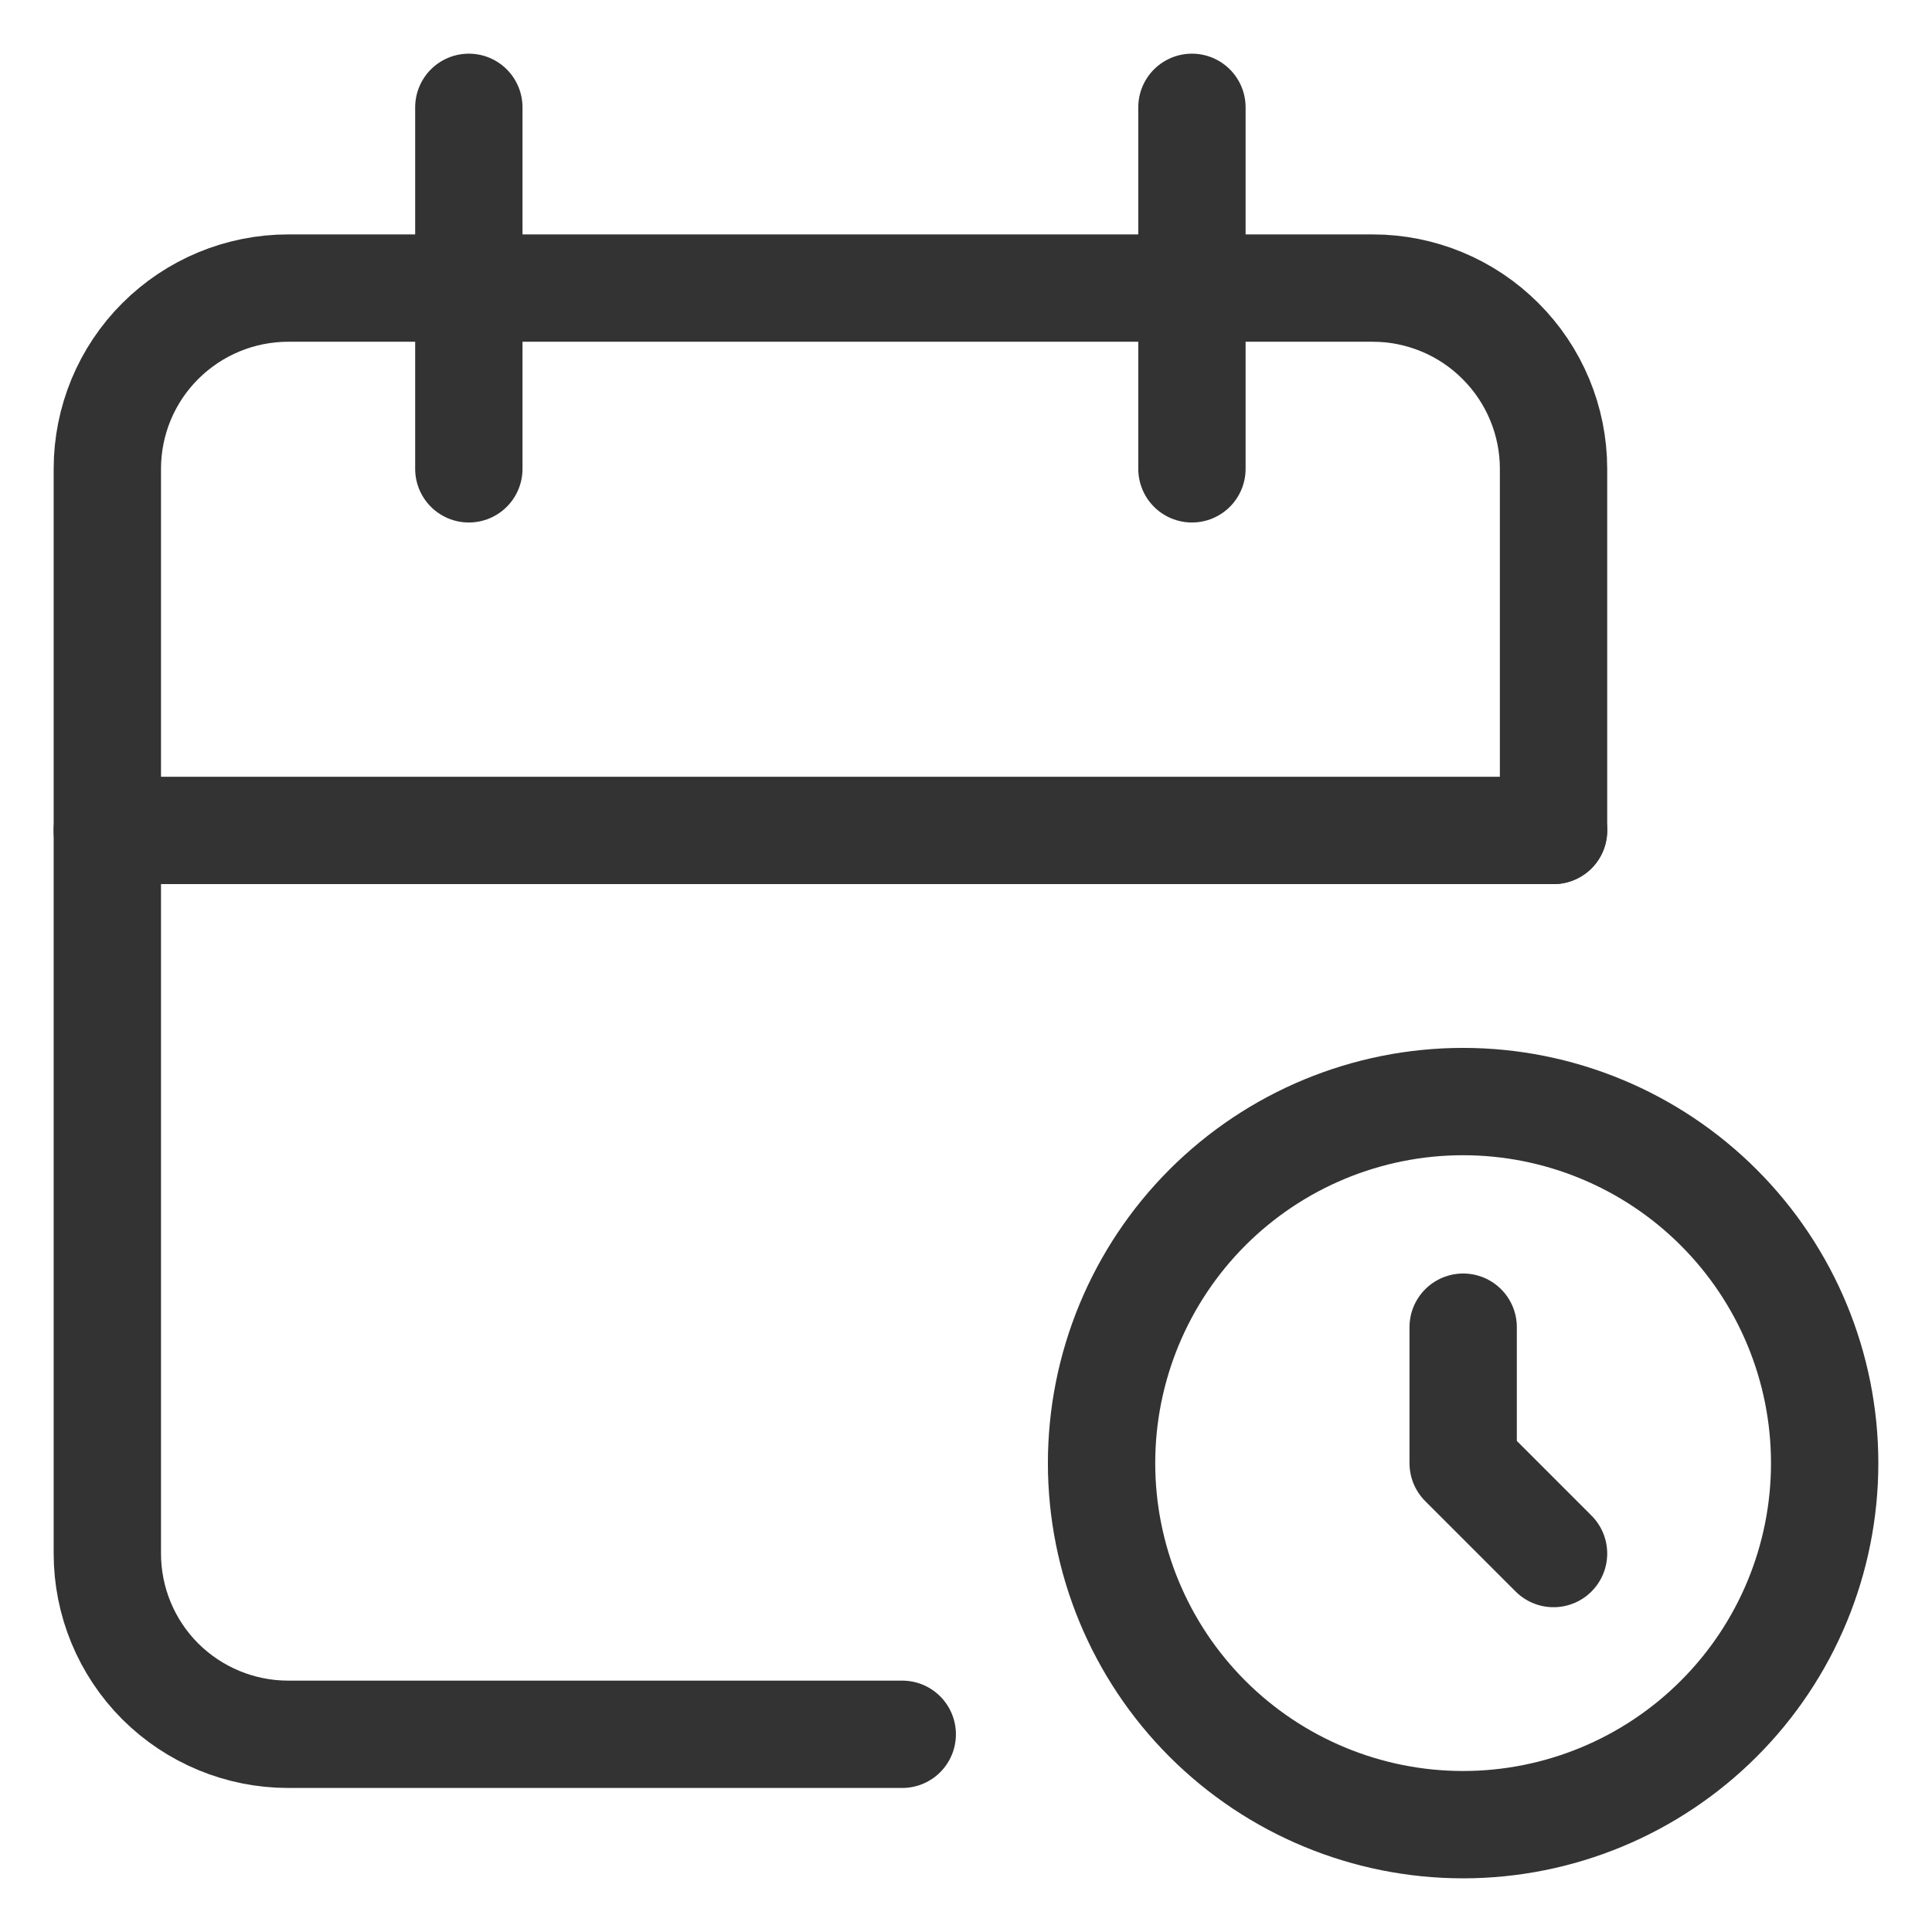
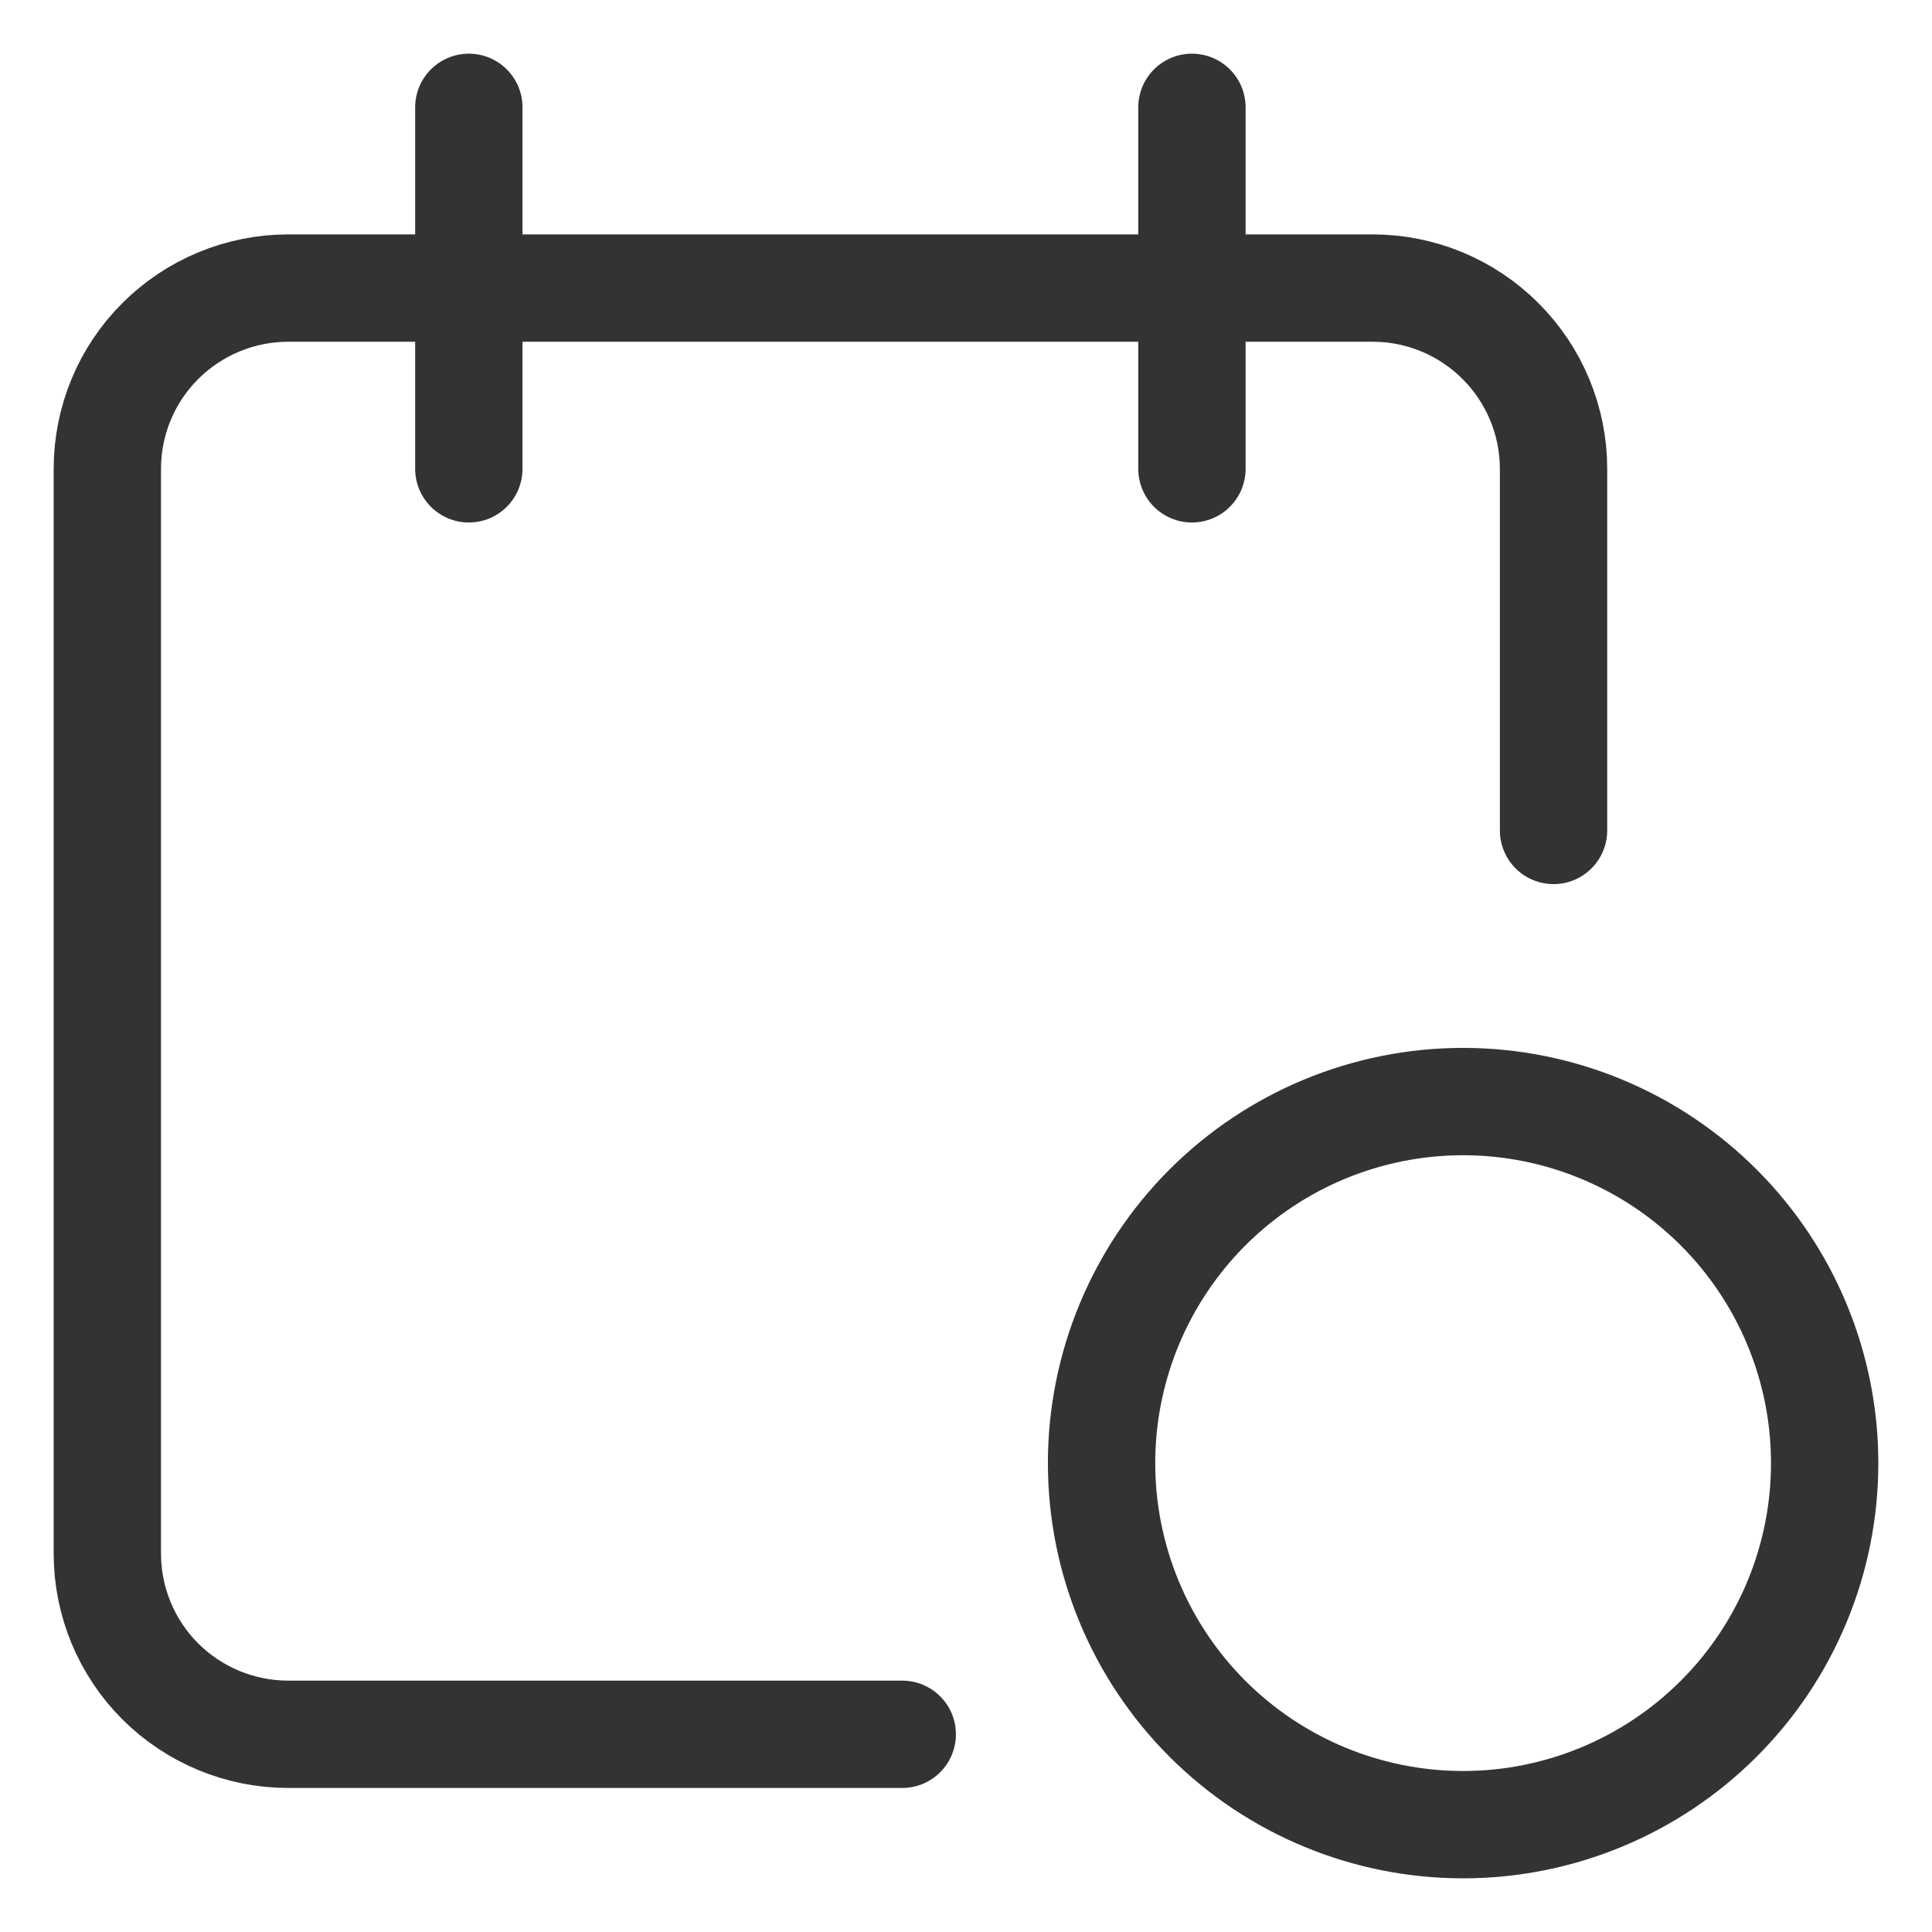
<svg xmlns="http://www.w3.org/2000/svg" width="18" height="18" viewBox="0 0 18 18" fill="none">
  <path d="M8.406 16.158H2.684C2.238 16.158 1.809 15.98 1.493 15.665C1.177 15.349 1 14.92 1 14.474V4.368C1 3.922 1.177 3.493 1.493 3.178C1.809 2.862 2.238 2.684 2.684 2.684H12.79C13.236 2.684 13.665 2.862 13.98 3.178C14.296 3.493 14.474 3.922 14.474 4.368V7.737" stroke="#333333" stroke-linecap="round" stroke-linejoin="round" />
-   <path d="M10.263 13.632C10.263 14.525 10.618 15.382 11.249 16.013C11.881 16.645 12.738 17 13.631 17C14.524 17 15.381 16.645 16.013 16.013C16.645 15.382 17 14.525 17 13.632C17 12.738 16.645 11.882 16.013 11.25C15.381 10.618 14.524 10.263 13.631 10.263C12.738 10.263 11.881 10.618 11.249 11.25C10.618 11.882 10.263 12.738 10.263 13.632Z" stroke="#333333" stroke-linecap="round" stroke-linejoin="round" />
+   <path d="M10.263 13.632C10.263 14.525 10.618 15.382 11.249 16.013C11.881 16.645 12.738 17 13.631 17C14.524 17 15.381 16.645 16.013 16.013C16.645 15.382 17 14.525 17 13.632C17 12.738 16.645 11.882 16.013 11.25C15.381 10.618 14.524 10.263 13.631 10.263C12.738 10.263 11.881 10.618 11.249 11.25C10.618 11.882 10.263 12.738 10.263 13.632" stroke="#333333" stroke-linecap="round" stroke-linejoin="round" />
  <path d="M11.105 1V4.368" stroke="#333333" stroke-linecap="round" stroke-linejoin="round" />
  <path d="M4.368 1V4.368" stroke="#333333" stroke-linecap="round" stroke-linejoin="round" />
-   <path d="M1 7.737H14.474" stroke="#333333" stroke-linecap="round" stroke-linejoin="round" />
-   <path d="M13.632 12.365V13.632L14.474 14.474" stroke="#333333" stroke-linecap="round" stroke-linejoin="round" />
</svg>